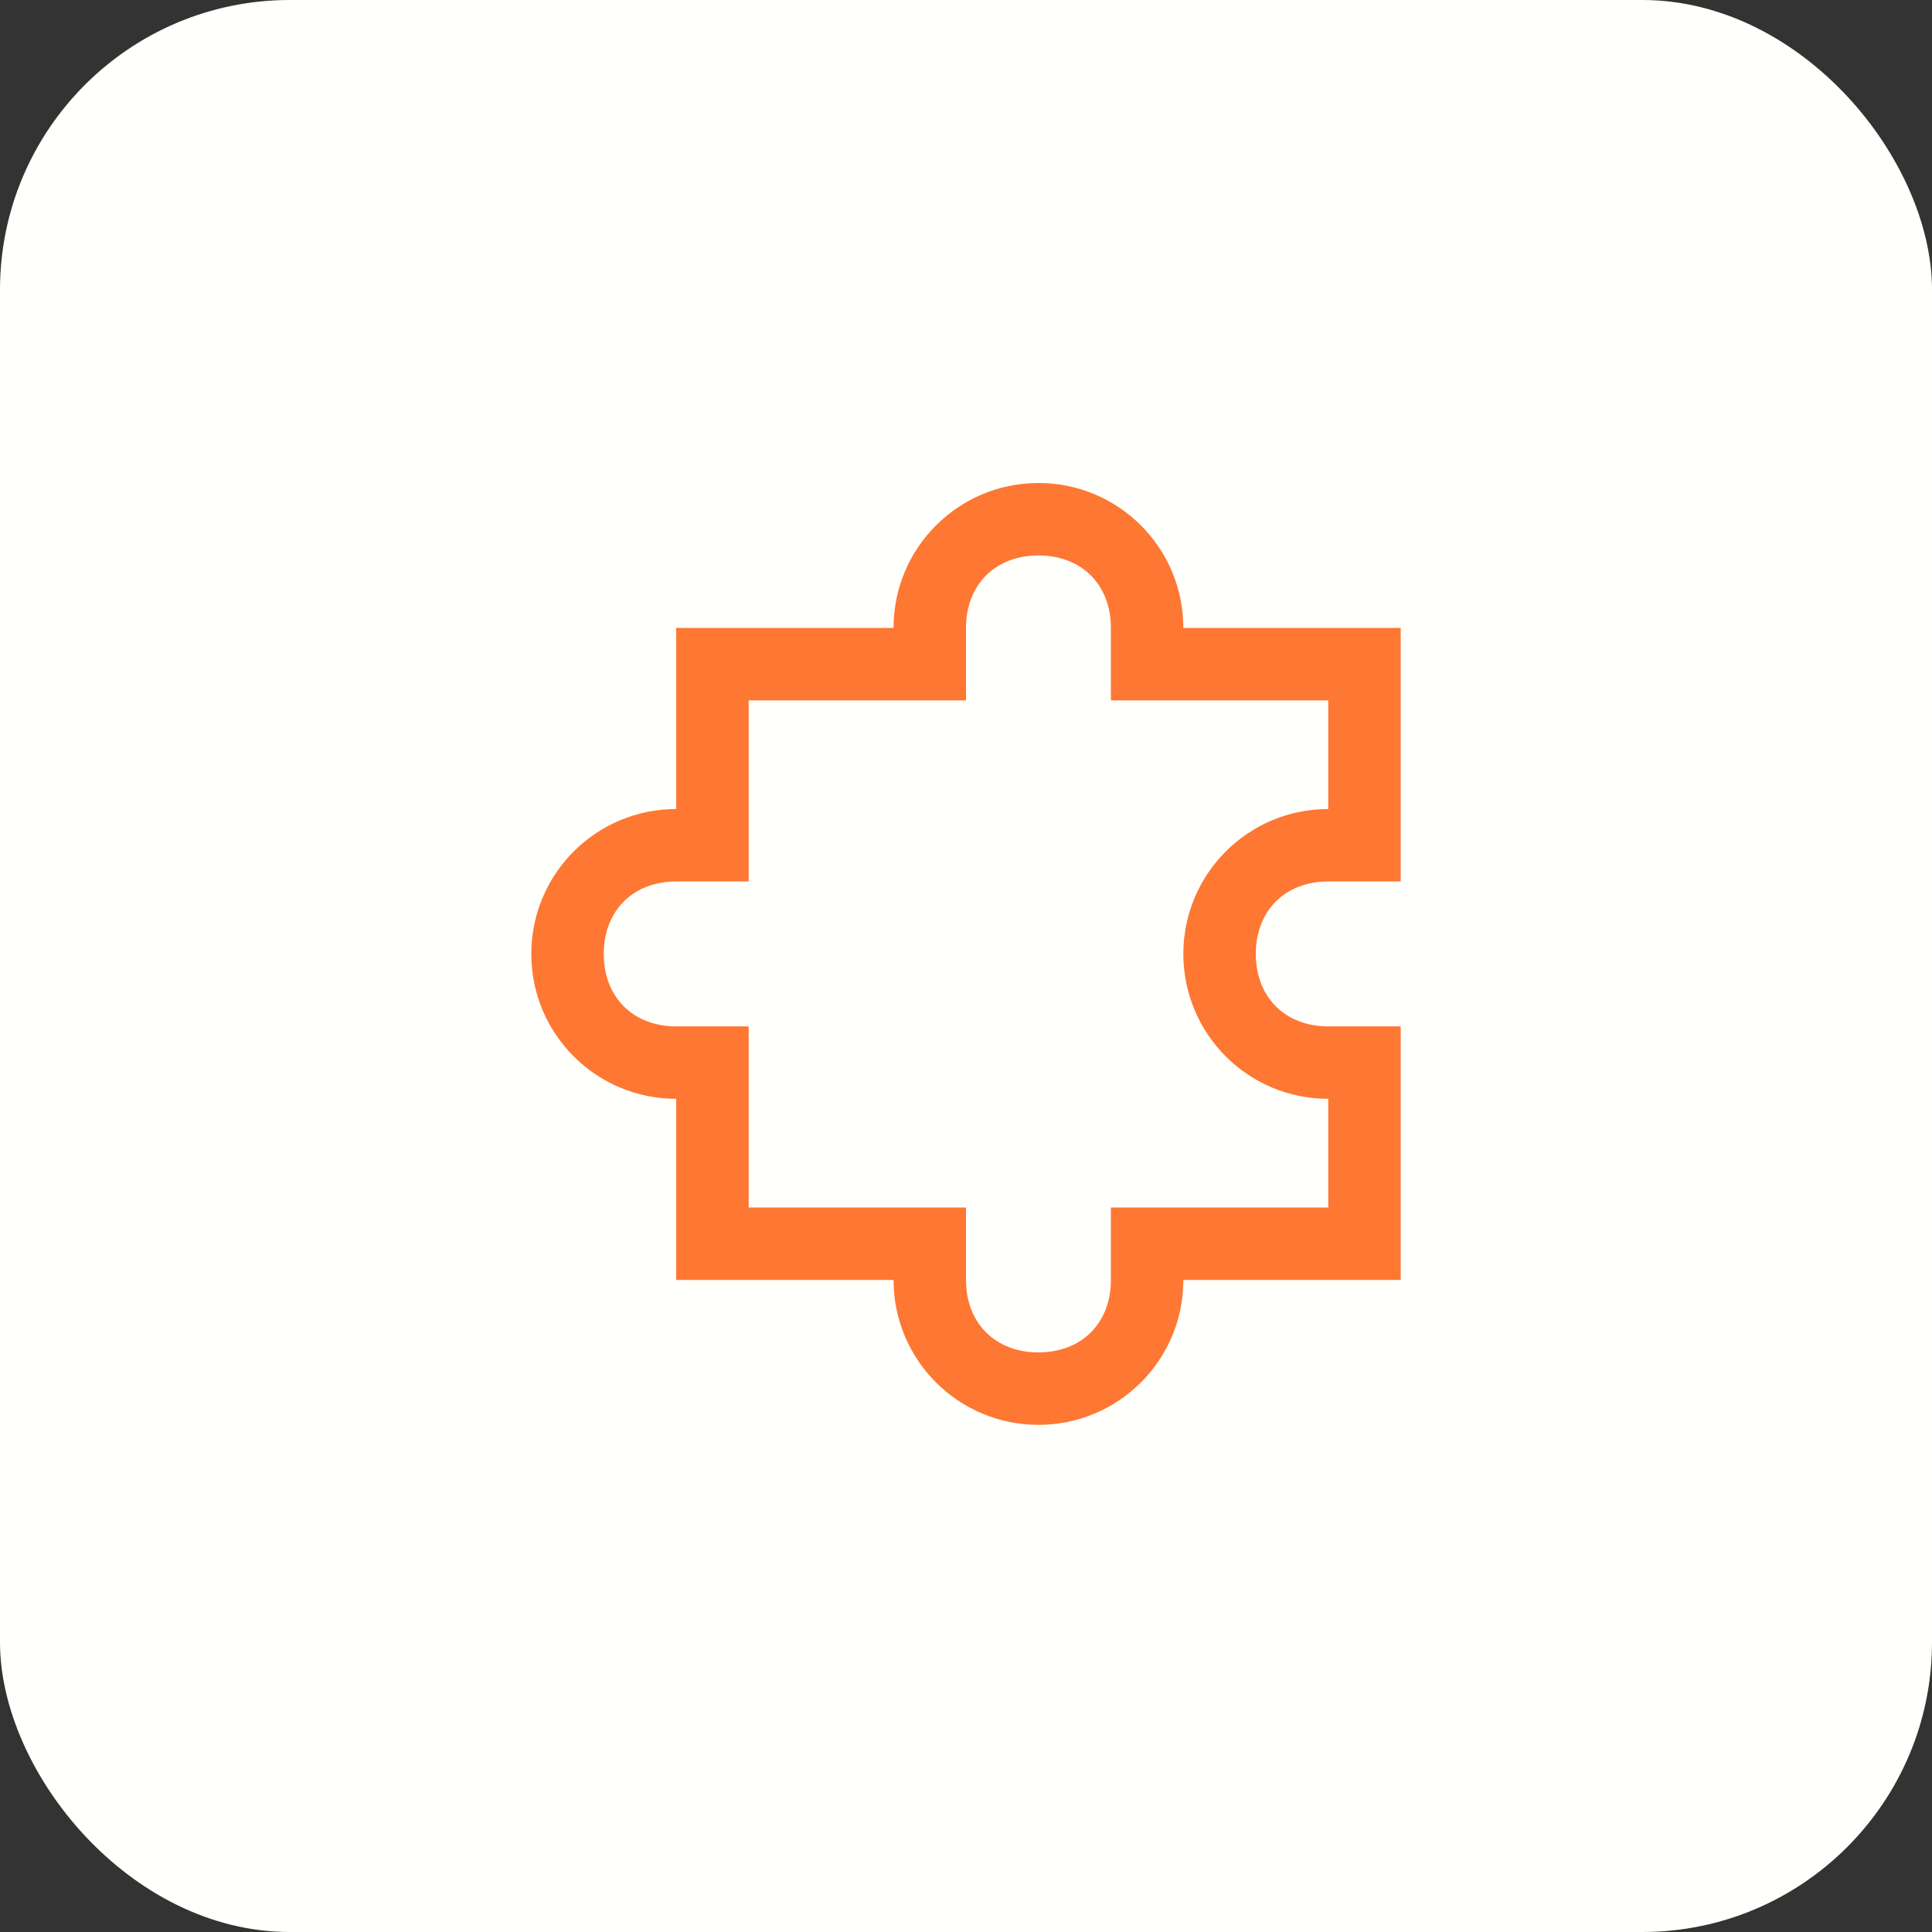
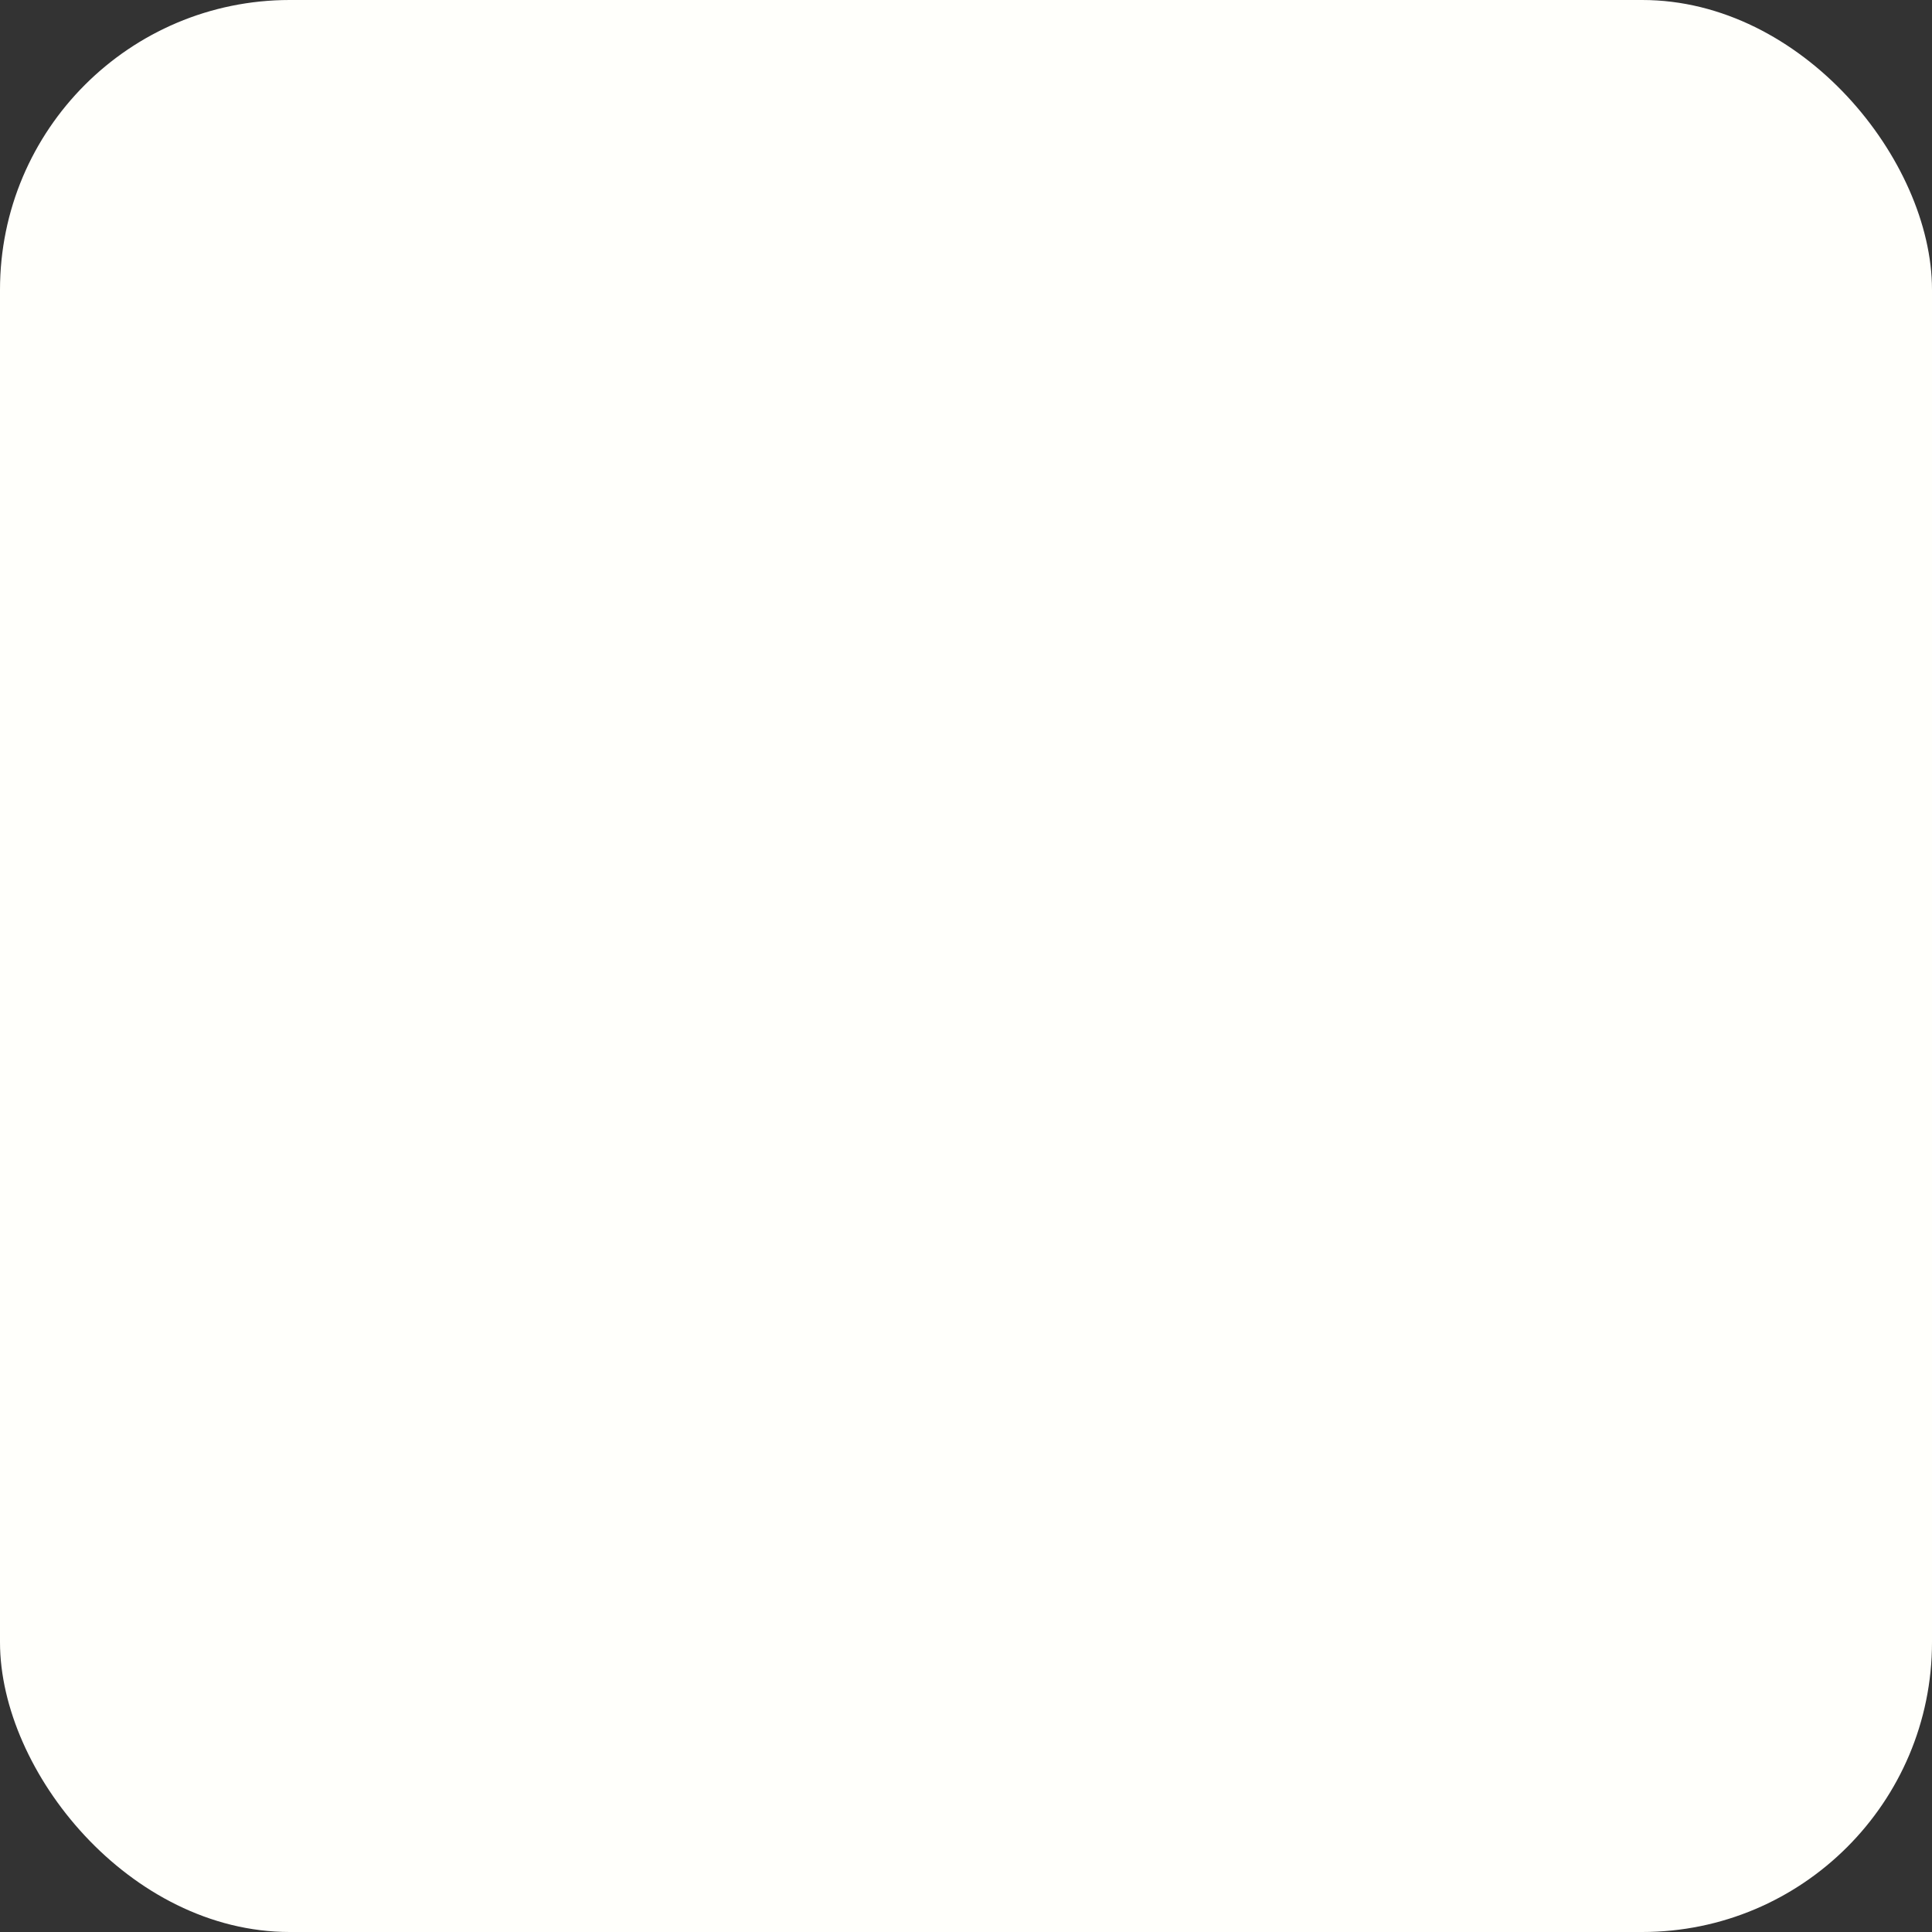
<svg xmlns="http://www.w3.org/2000/svg" width="40" height="40" viewBox="0 0 40 40" fill="none">
  <rect x="0" y="0" width="40" height="40" fill="#333333" stroke="none" />
  <rect width="40" height="40" rx="6" fill="#FFFFFB" />
-   <path d="M21.5 10C19.842 10 18.5 11.342 18.5 13H14V16.75C12.342 16.75 11 18.092 11 19.75C11 21.408 12.342 22.75 14 22.75V26.5H18.5C18.5 28.158 19.842 29.5 21.5 29.5C23.158 29.5 24.5 28.158 24.5 26.5H29V21.25H27.5C26.606 21.25 26 20.644 26 19.75C26 18.856 26.606 18.25 27.5 18.25H29V13H24.5C24.5 11.342 23.158 10 21.5 10ZM21.5 11.5C22.394 11.5 23 12.106 23 13V14.5H27.5V16.75C25.842 16.75 24.5 18.092 24.5 19.75C24.5 21.408 25.842 22.75 27.5 22.75V25H23V26.5C23 27.394 22.394 28 21.5 28C20.606 28 20 27.394 20 26.5V25H15.5V21.25H14C13.106 21.25 12.5 20.644 12.5 19.75C12.5 18.856 13.106 18.25 14 18.25H15.5V14.5H20V13C20 12.106 20.606 11.5 21.5 11.5Z" fill="#FE7733" />
</svg>